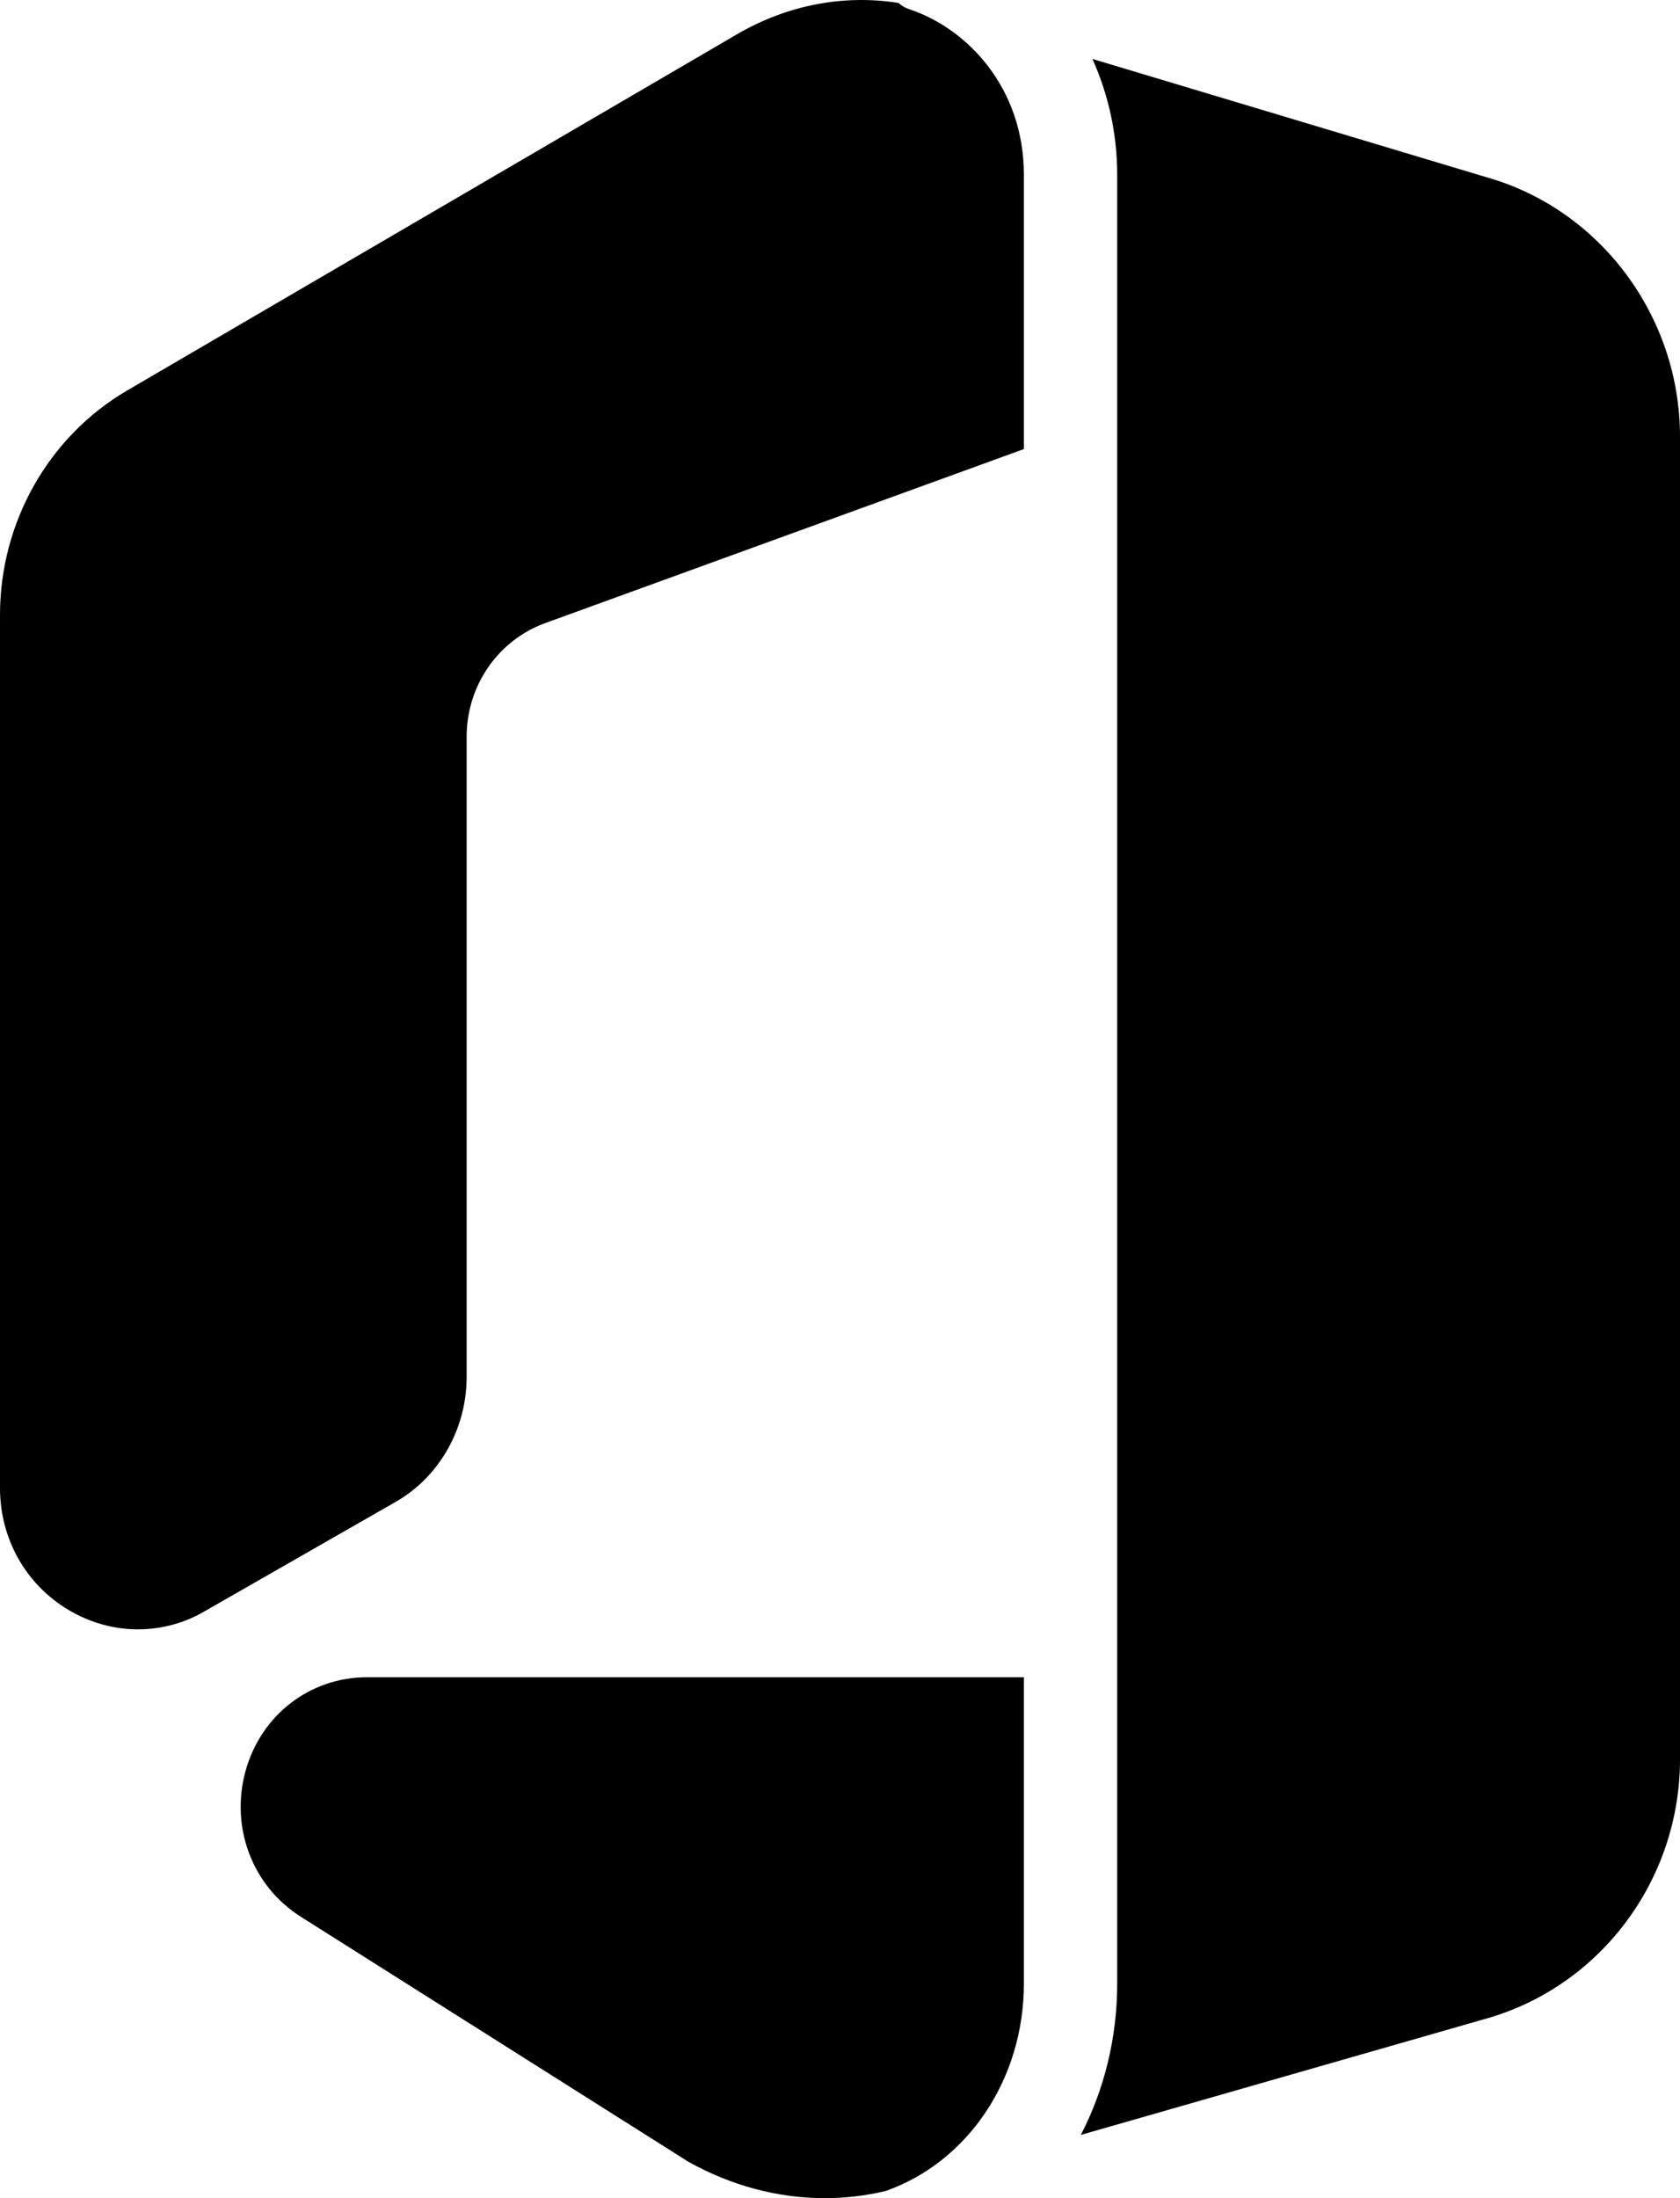
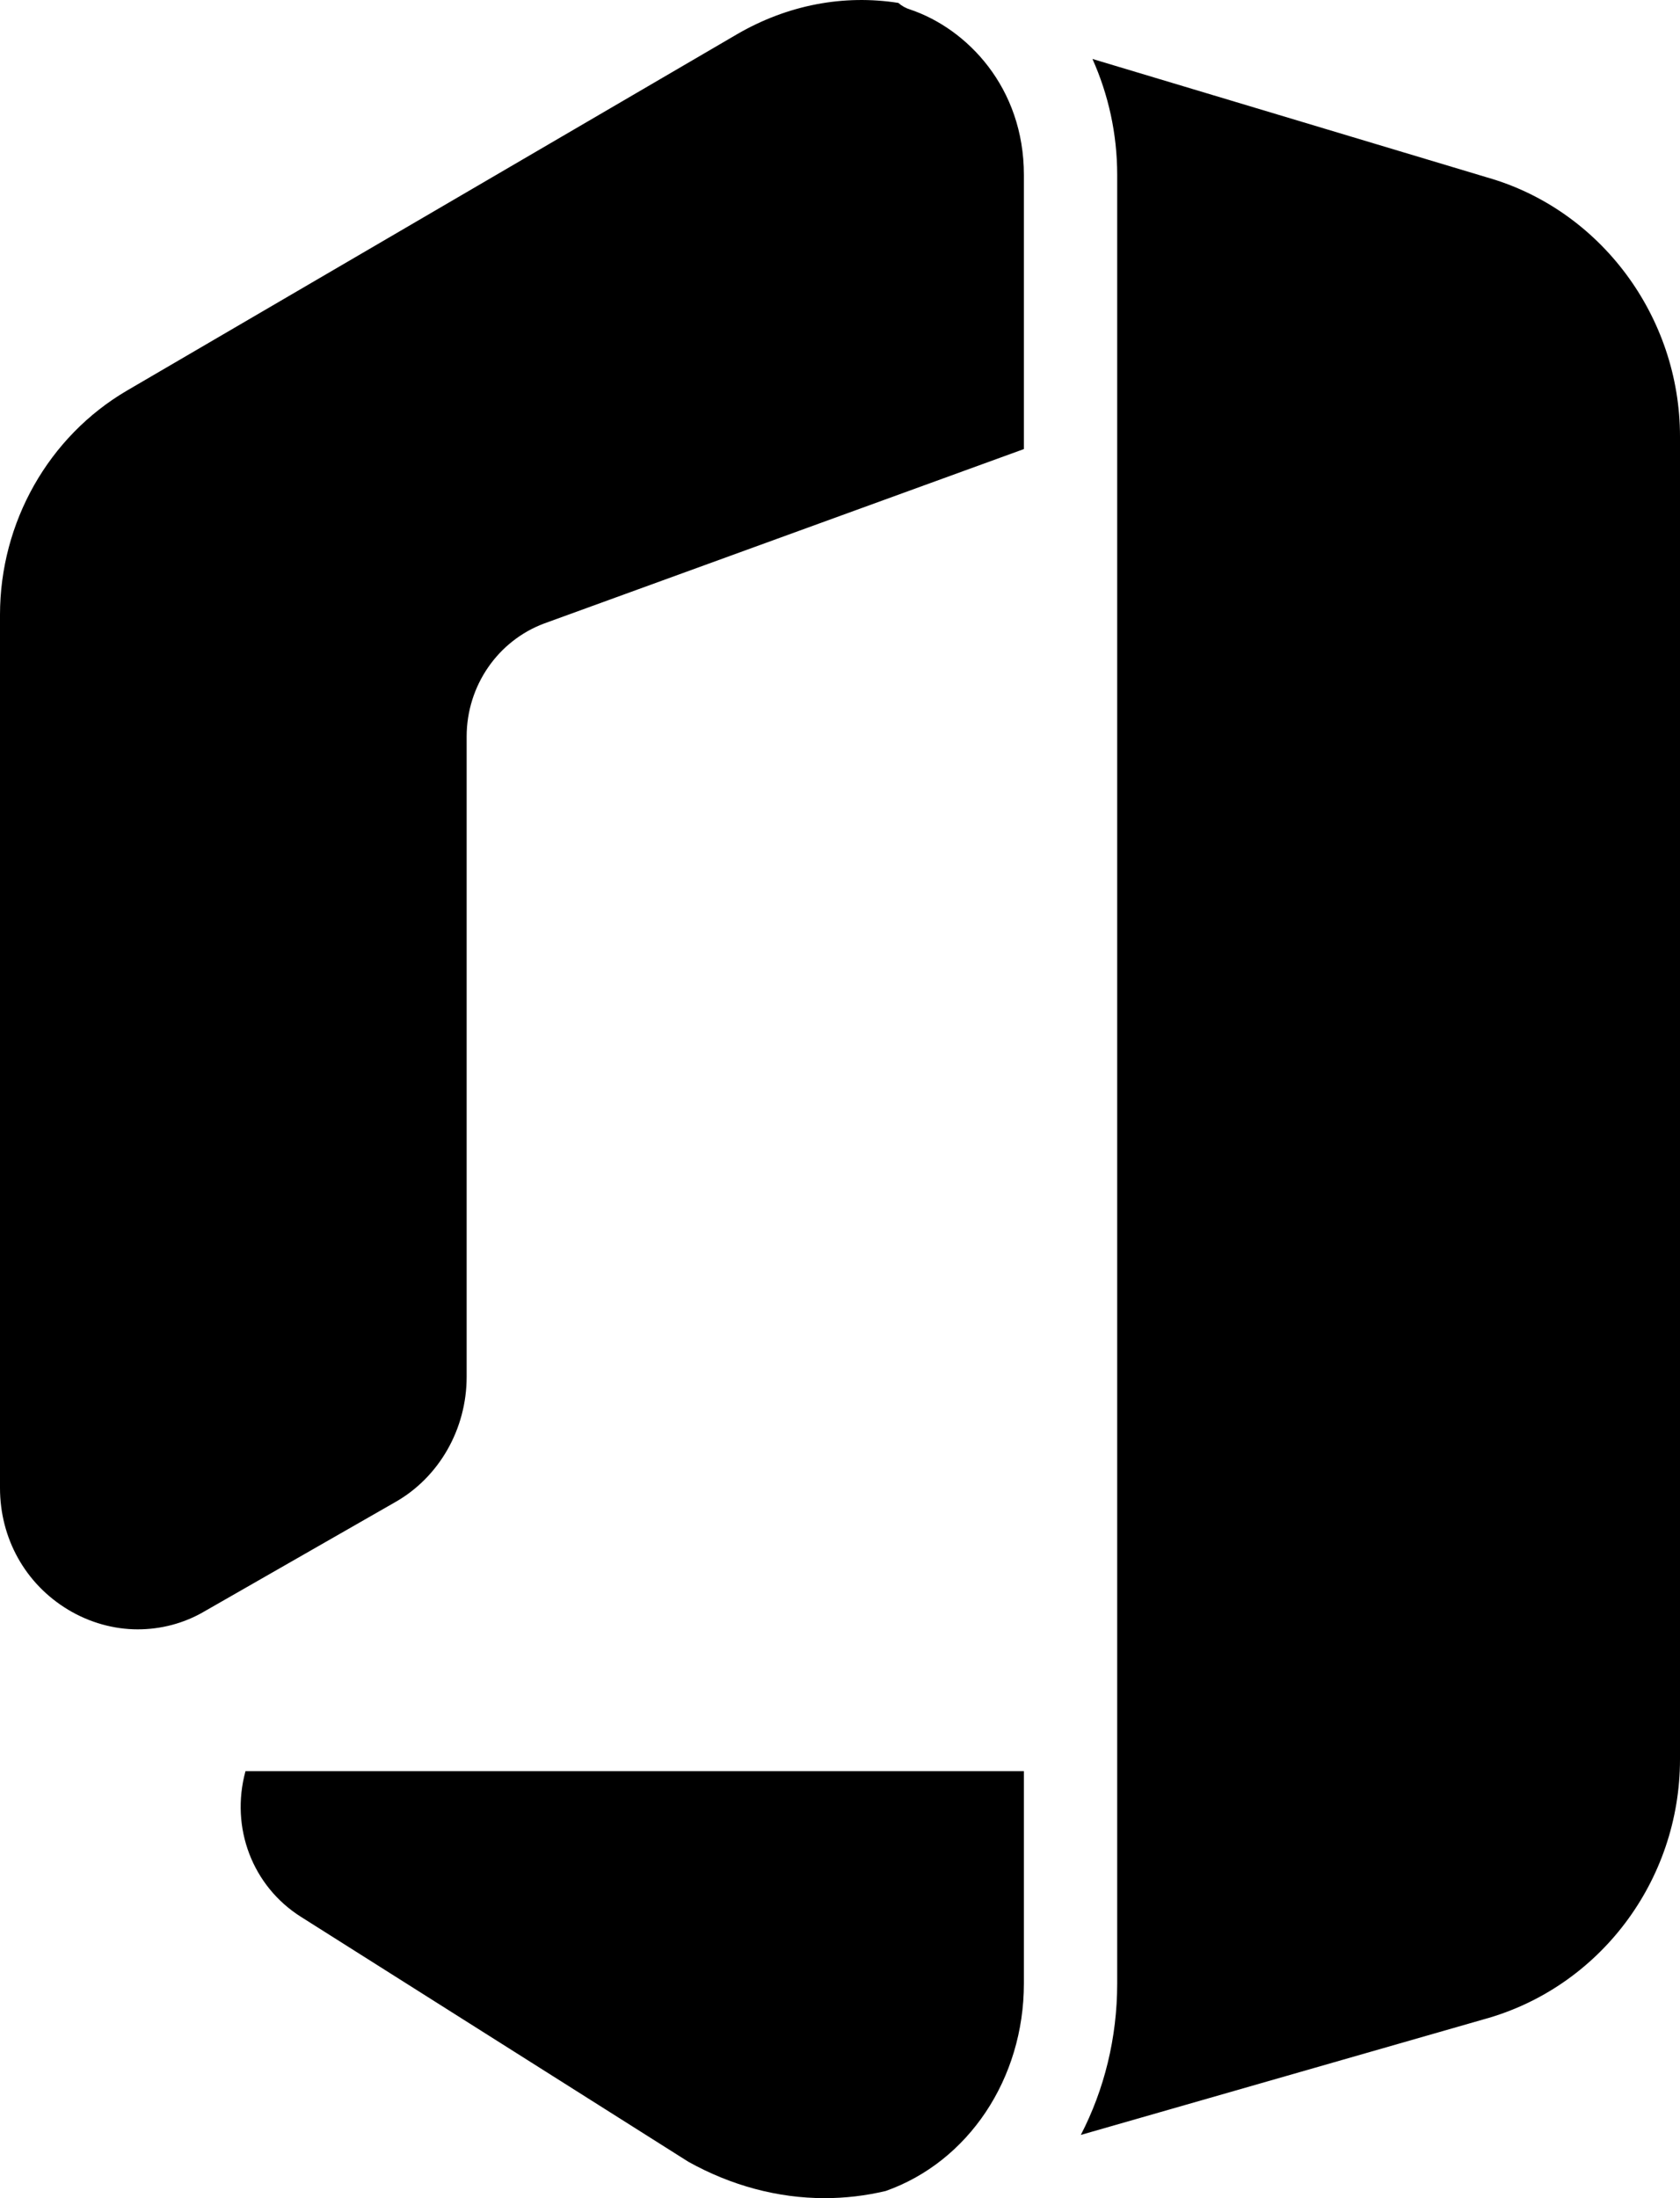
<svg xmlns="http://www.w3.org/2000/svg" width="26" height="34" viewBox="0 0 26 34" fill="none">
-   <path d="M26 6.753V27.21C26 29.093 24.751 30.746 22.959 31.235L16.727 33.022C17.088 32.325 17.29 31.524 17.29 30.679V2.706C17.29 2.069 17.153 1.461 16.907 0.912L23.01 2.743C24.765 3.24 26 4.893 26 6.753ZM15.846 25.943V30.679C15.846 32.154 14.986 33.437 13.708 33.889C13.397 33.963 13.079 34 12.762 34C12.039 34 11.317 33.807 10.653 33.437L4.658 29.649C3.907 29.175 3.561 28.27 3.799 27.396C4.037 26.529 4.796 25.943 5.677 25.943H15.846ZM15.846 2.706V6.946L8.421 9.644C7.706 9.911 7.222 10.607 7.222 11.393V21.296C7.222 22.104 6.796 22.852 6.11 23.238L3.171 24.92C2.846 25.113 2.484 25.202 2.131 25.202C1.762 25.202 1.387 25.098 1.054 24.898C0.39 24.498 0 23.794 0 23.015V9.51C0 8.08 0.751 6.753 1.964 6.042L11.411 0.527C12.191 0.075 13.058 -0.088 13.903 0.045C13.953 0.09 14.018 0.127 14.091 0.149C14.964 0.445 15.846 1.35 15.846 2.706Z" fill="black" />
+   <path d="M26 6.753V27.21C26 29.093 24.751 30.746 22.959 31.235L16.727 33.022C17.088 32.325 17.29 31.524 17.29 30.679V2.706C17.29 2.069 17.153 1.461 16.907 0.912L23.01 2.743C24.765 3.24 26 4.893 26 6.753ZM15.846 25.943V30.679C15.846 32.154 14.986 33.437 13.708 33.889C13.397 33.963 13.079 34 12.762 34C12.039 34 11.317 33.807 10.653 33.437L4.658 29.649C3.907 29.175 3.561 28.27 3.799 27.396H15.846ZM15.846 2.706V6.946L8.421 9.644C7.706 9.911 7.222 10.607 7.222 11.393V21.296C7.222 22.104 6.796 22.852 6.11 23.238L3.171 24.92C2.846 25.113 2.484 25.202 2.131 25.202C1.762 25.202 1.387 25.098 1.054 24.898C0.39 24.498 0 23.794 0 23.015V9.51C0 8.08 0.751 6.753 1.964 6.042L11.411 0.527C12.191 0.075 13.058 -0.088 13.903 0.045C13.953 0.09 14.018 0.127 14.091 0.149C14.964 0.445 15.846 1.35 15.846 2.706Z" fill="black" />
</svg>